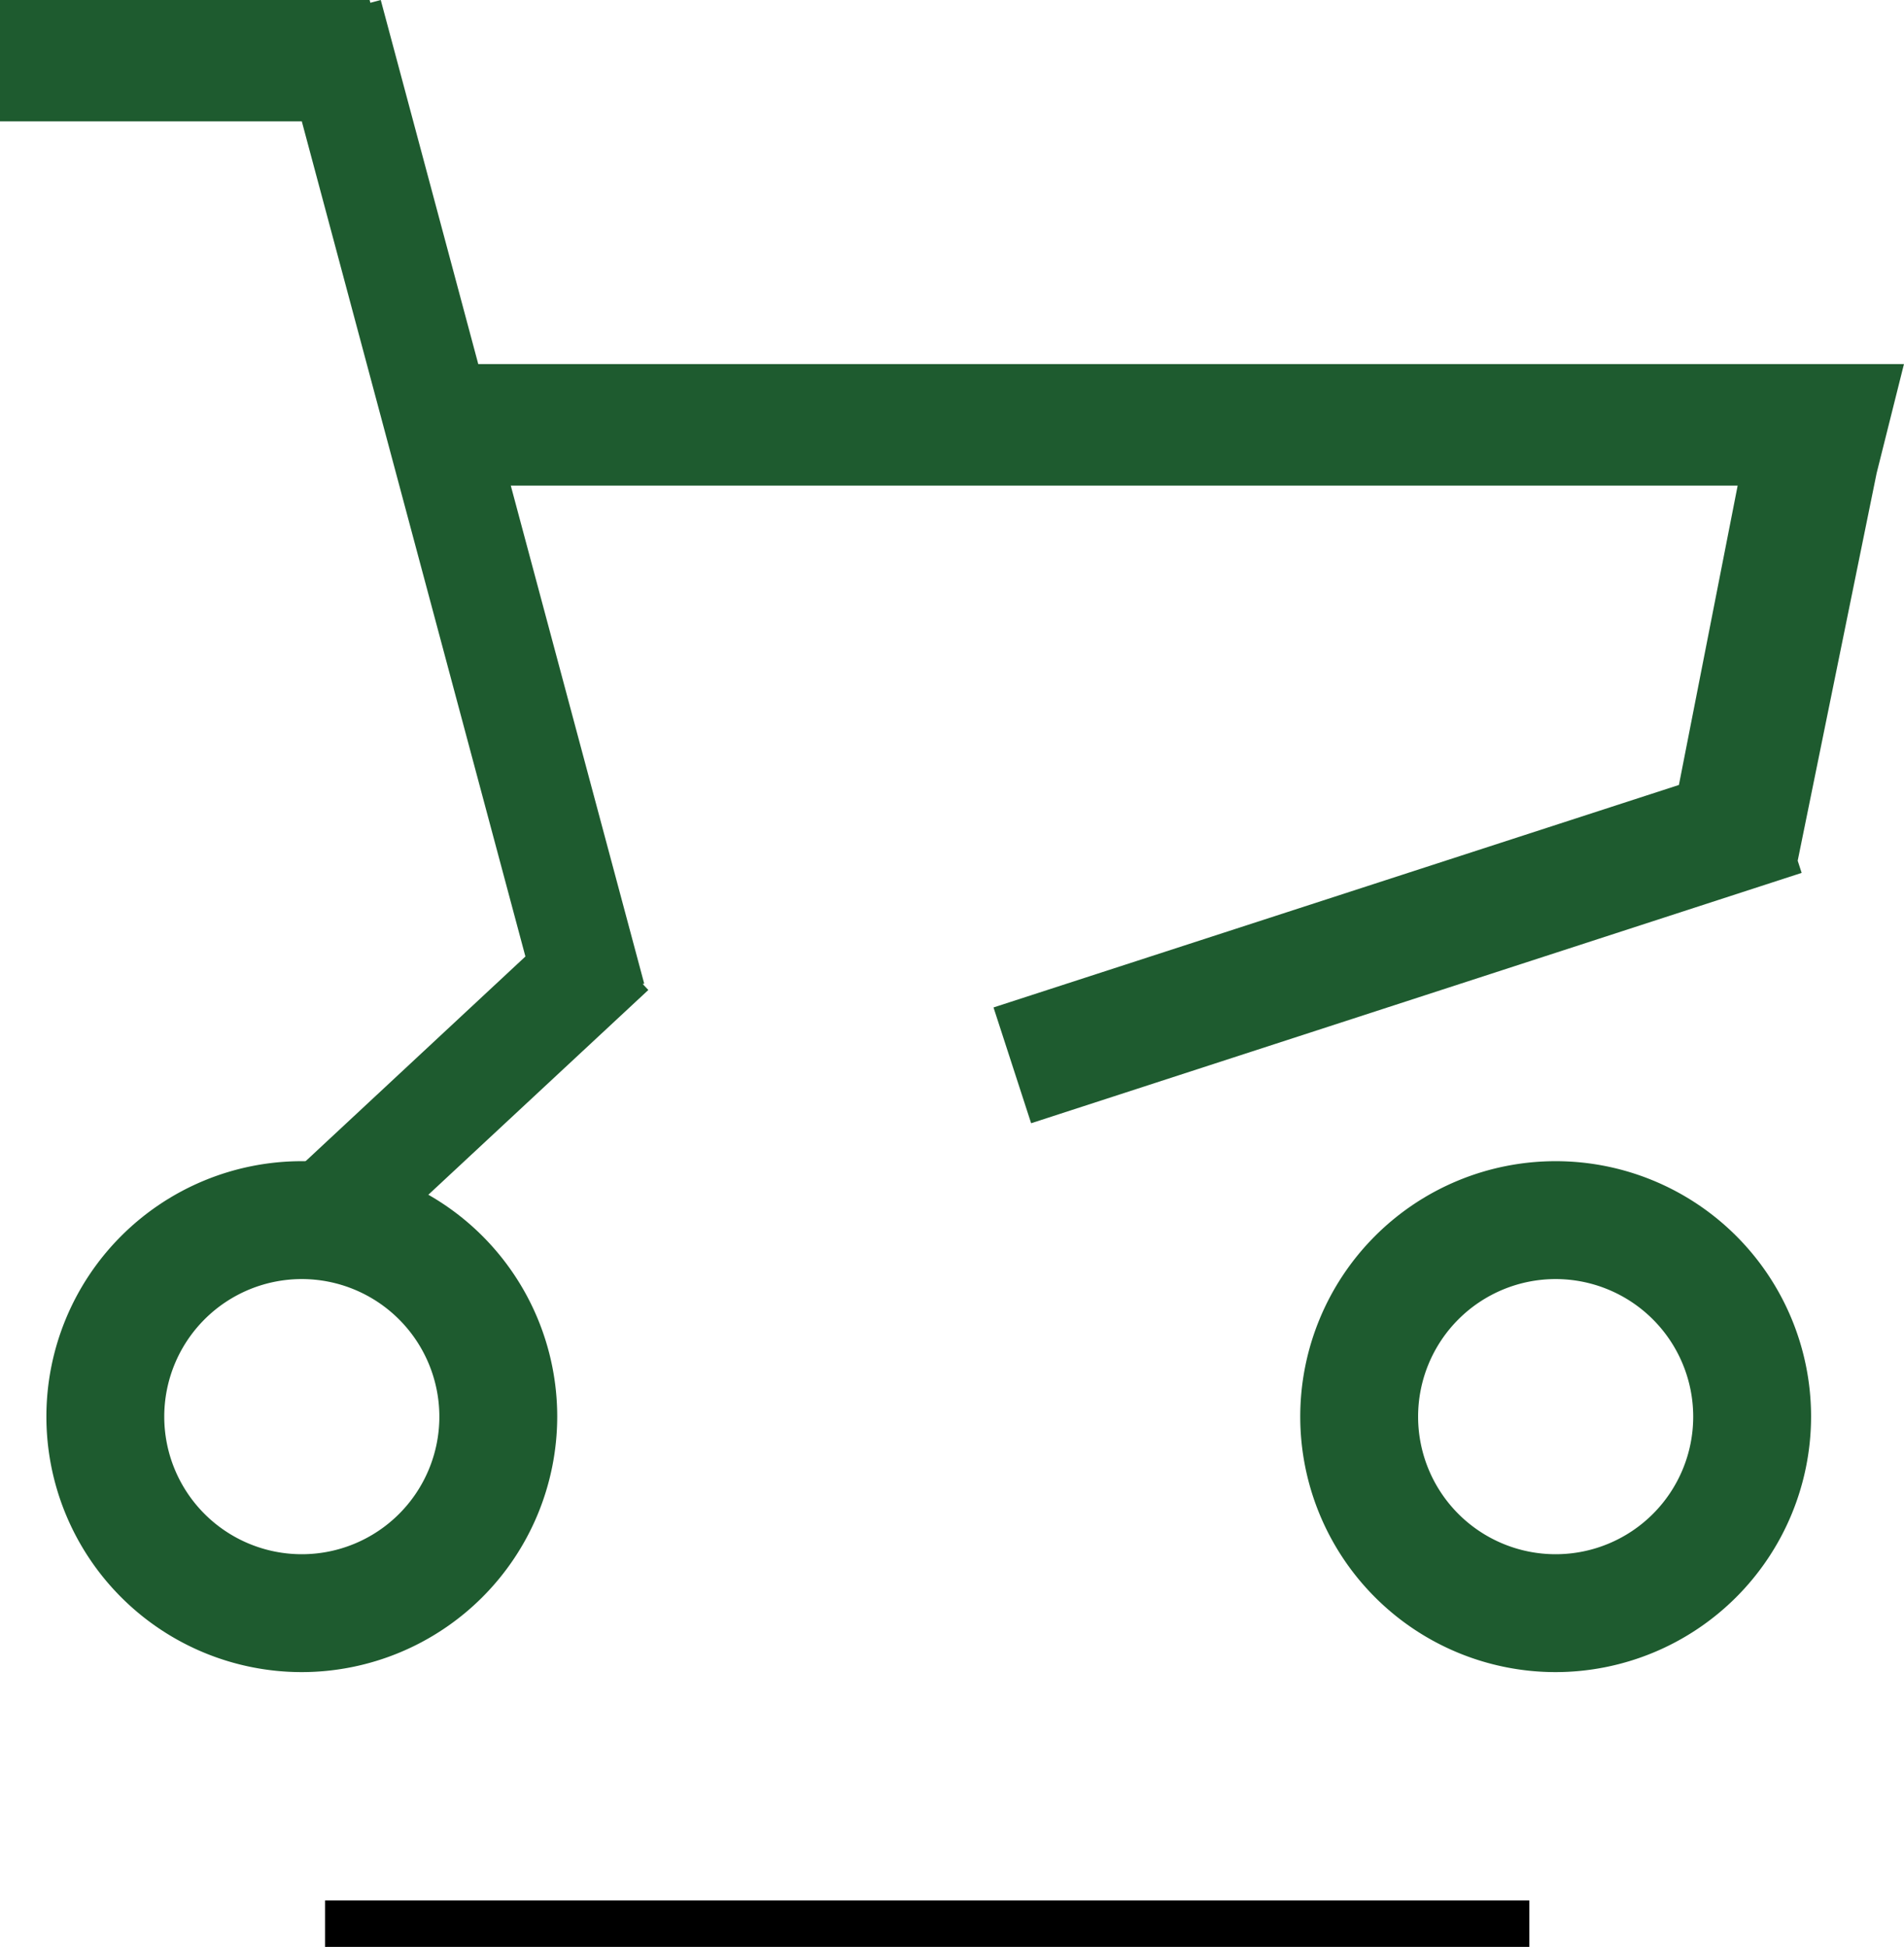
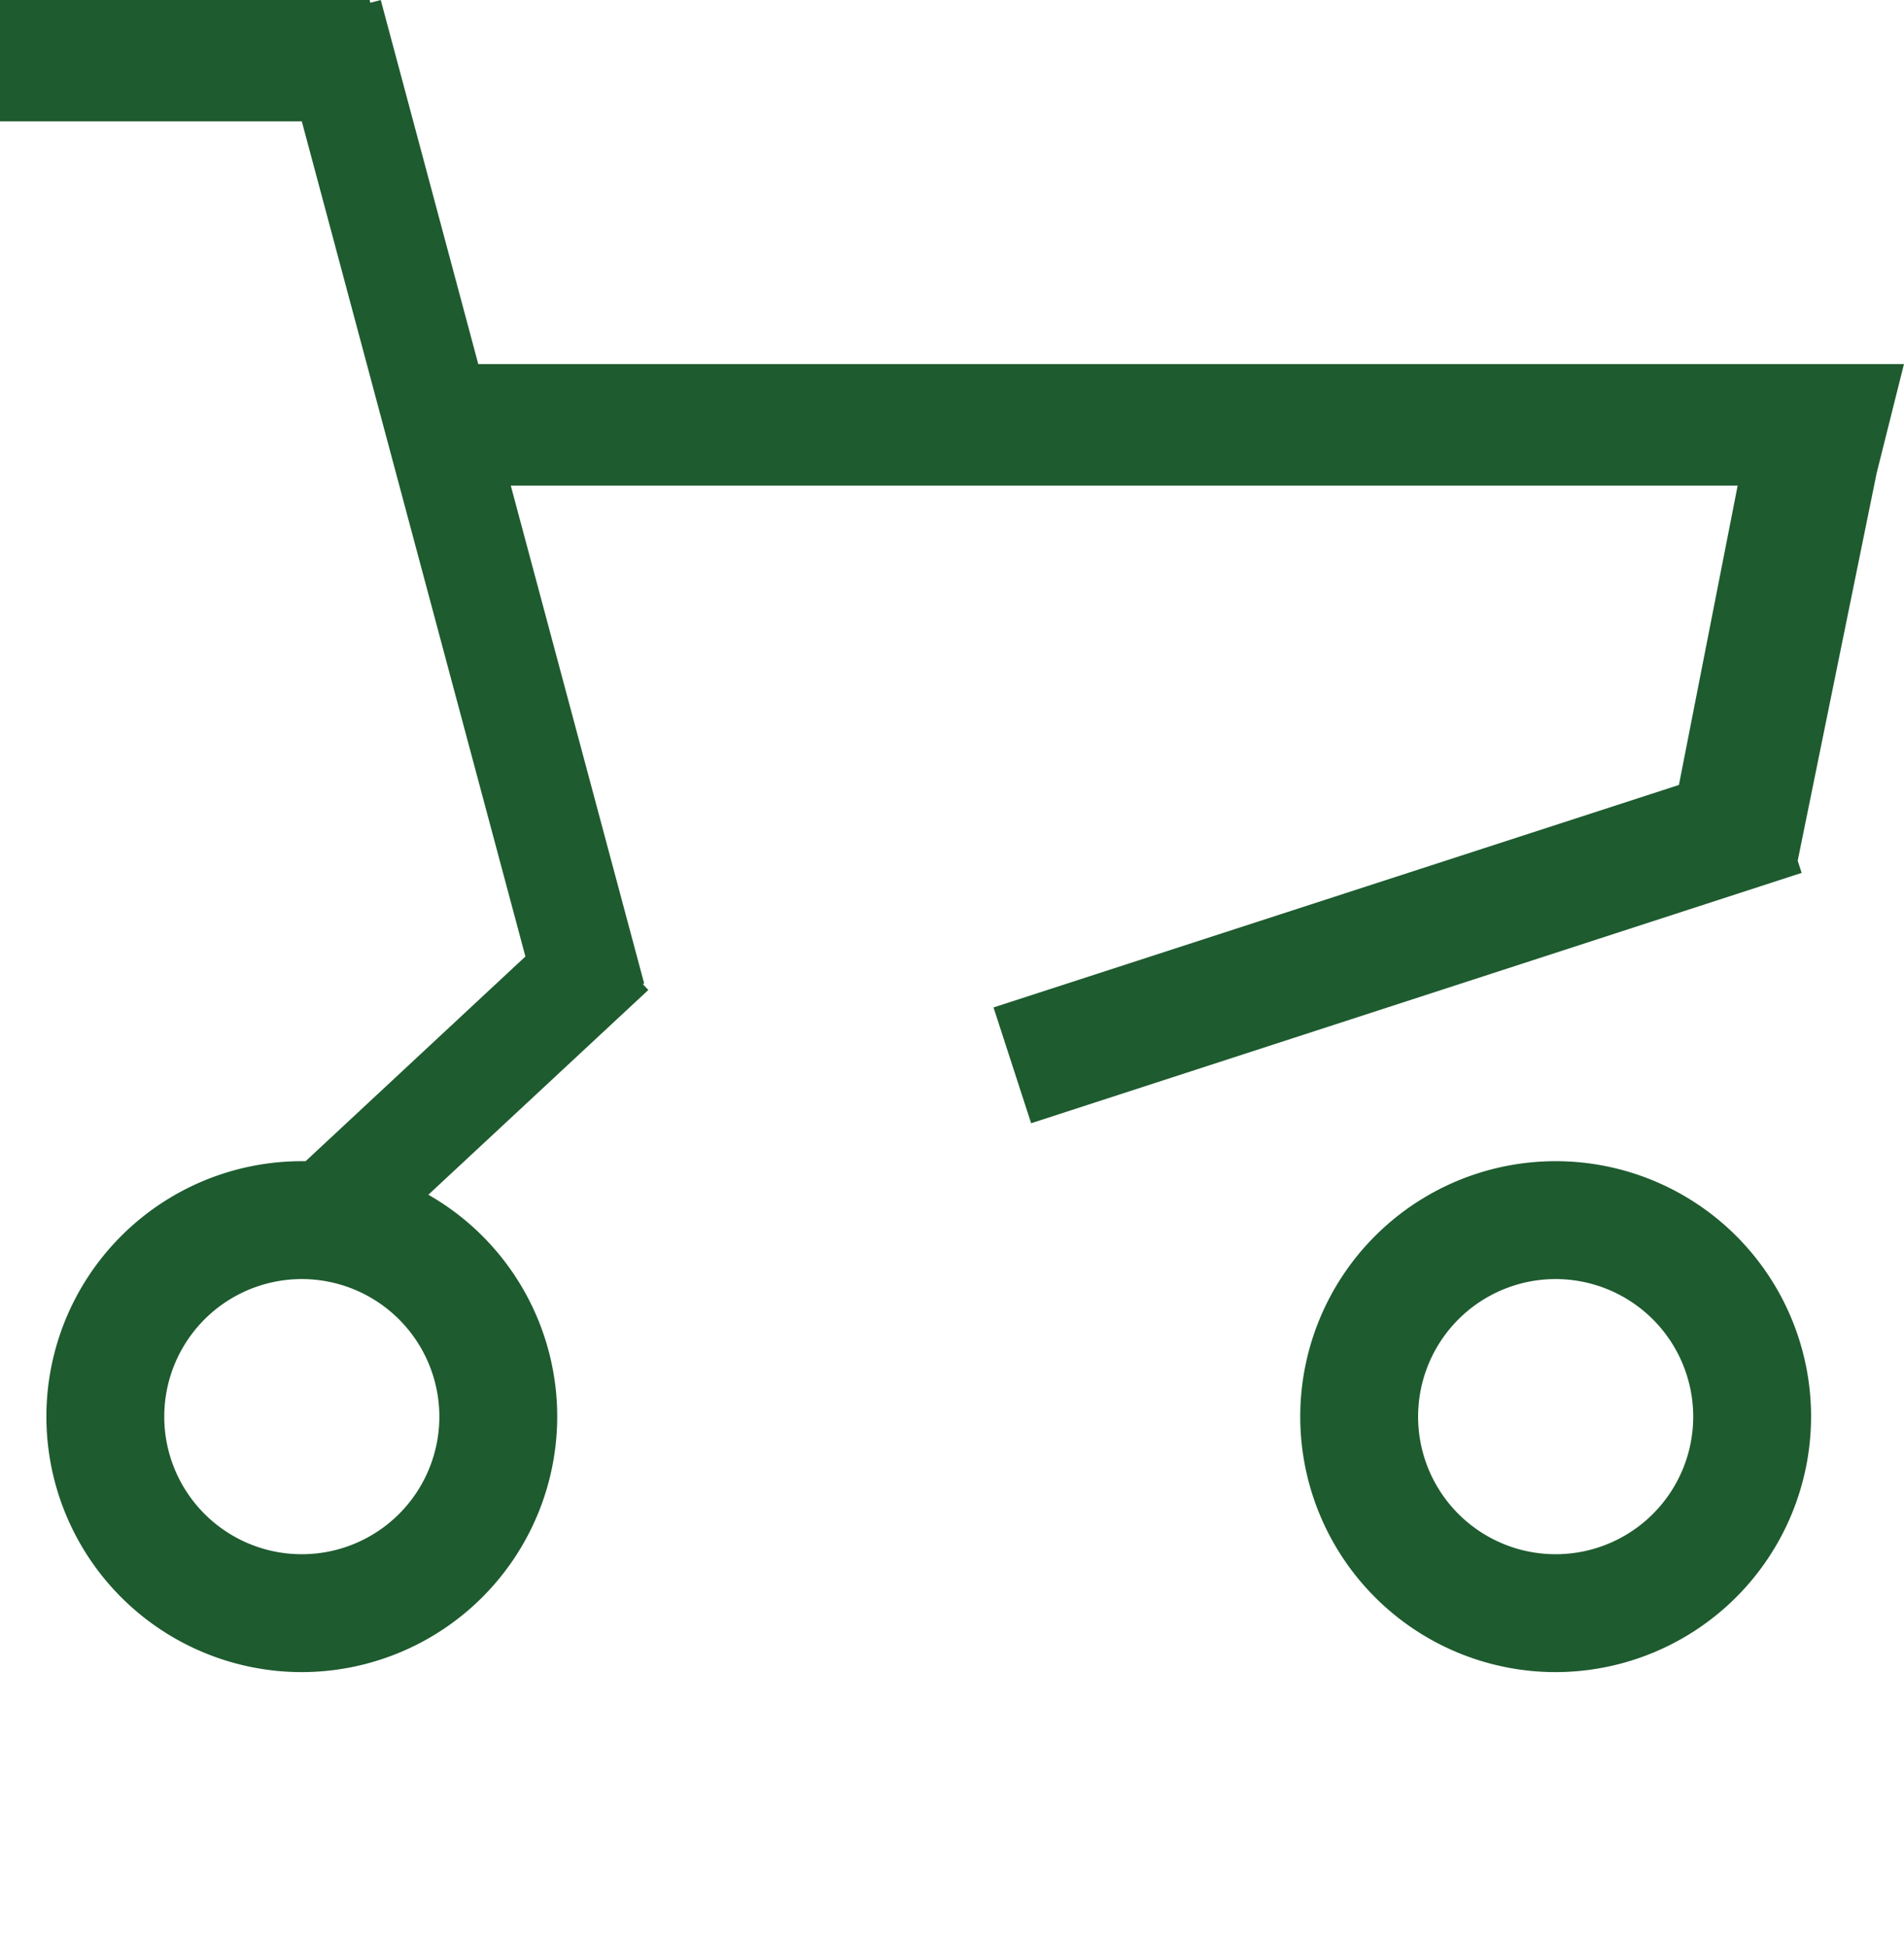
<svg xmlns="http://www.w3.org/2000/svg" width="41" height="41.916" viewBox="0 0 41 41.916">
  <g id="flowtitle" transform="translate(-767.001 -219)">
    <g id="グループ_519" data-name="グループ 519">
-       <line id="線_" data-name="線 " y2="25.933" transform="translate(799.933 260.416) rotate(90)" fill="none" stroke="#000" stroke-width="1" />
      <g id="グループ_517" data-name="グループ 517" transform="translate(766.78 218.937)">
        <path id="合体_25" data-name="合体 25" d="M6.26,25.3l5.055-4.707L6.5,2.613H0V0H7.961l.015.06L8.2,0l2.1,7.839H41l-.588,2.347-1.7,8.345.085.262-16.592,5.39-.81-2.493L36.154,16.9l1.265-6.445H11l2.873,10.722-.032.008.121.129L7.852,27Z" transform="translate(0.22 0.063)" fill="#1e5b2f" />
        <path id="前面オブジェクトで型抜き_1" data-name="前面オブジェクトで型抜き 1" d="M5.5,11A5.5,5.5,0,1,1,11,5.5,5.506,5.506,0,0,1,5.5,11Zm0-8.462A2.962,2.962,0,1,0,8.462,5.5,2.964,2.964,0,0,0,5.5,2.538Z" transform="translate(1.22 25.063)" fill="#1e5b2f" />
        <path id="前面オブジェクトで型抜き_2" data-name="前面オブジェクトで型抜き 2" d="M5.5,11A5.5,5.5,0,1,1,11,5.5,5.506,5.506,0,0,1,5.5,11Zm0-8.462A2.962,2.962,0,1,0,8.462,5.5,2.964,2.964,0,0,0,5.5,2.538Z" transform="translate(28.22 25.063)" fill="#1e5b2f" />
      </g>
    </g>
  </g>
</svg>